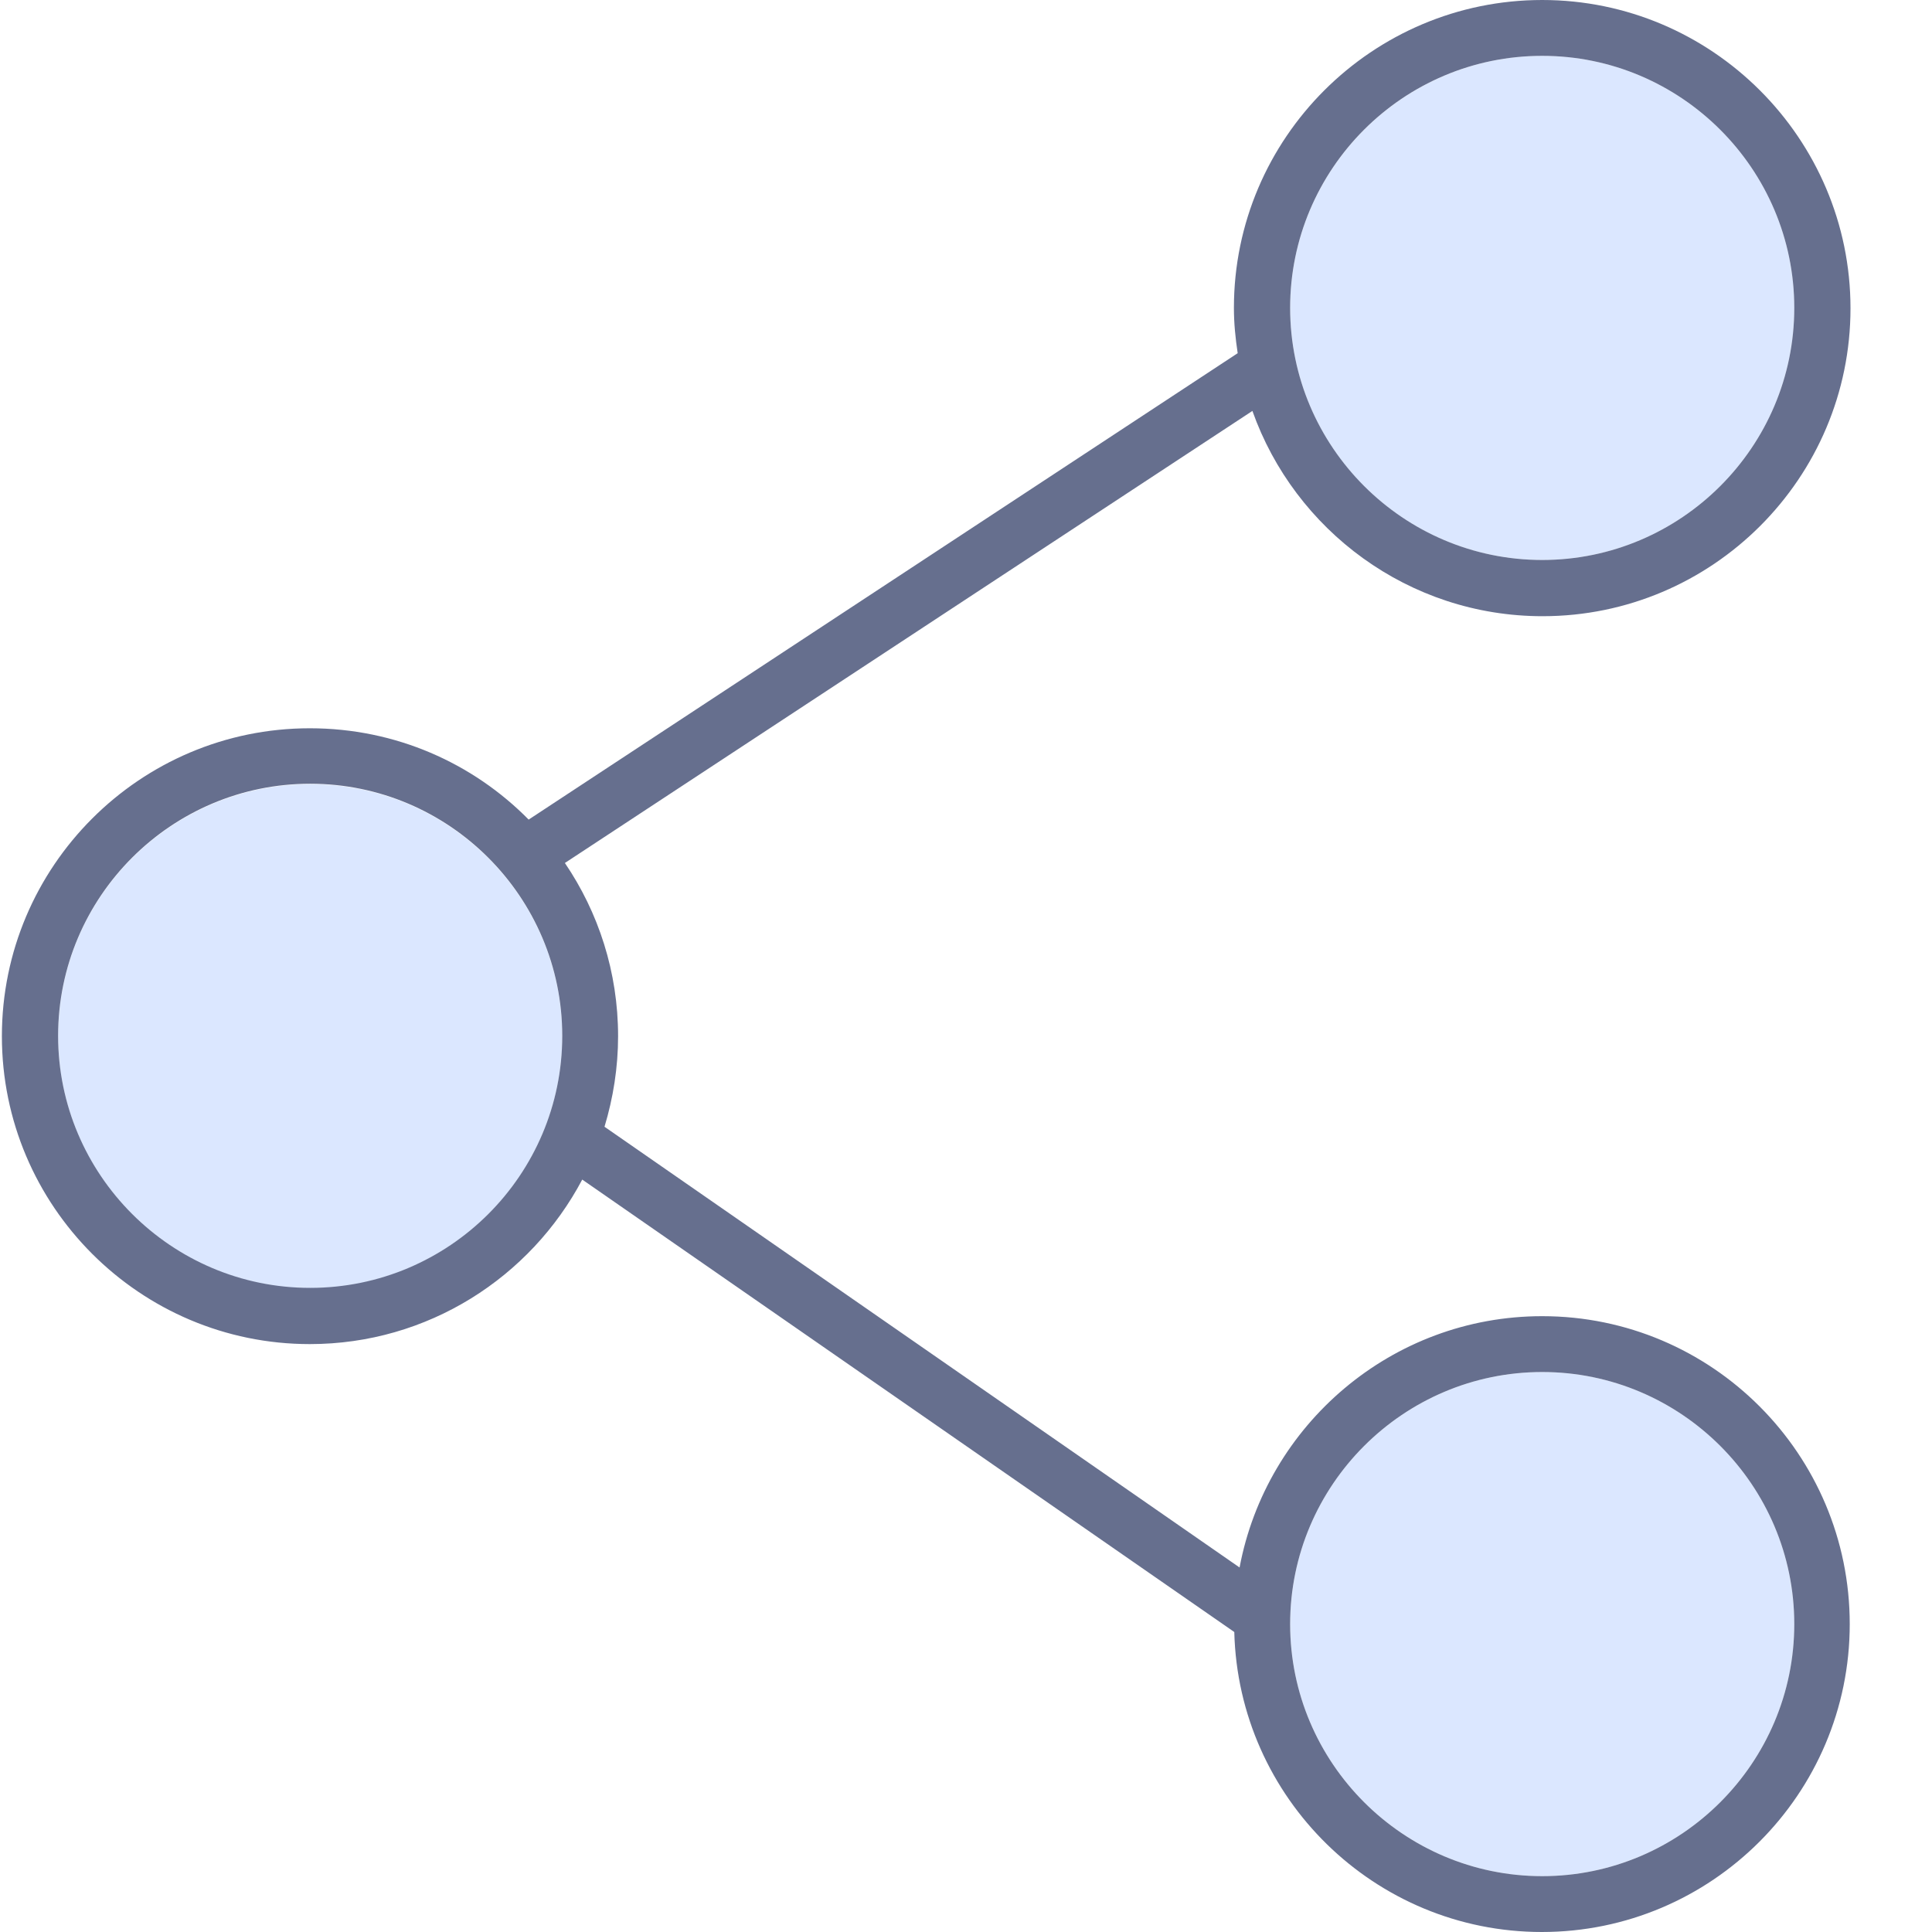
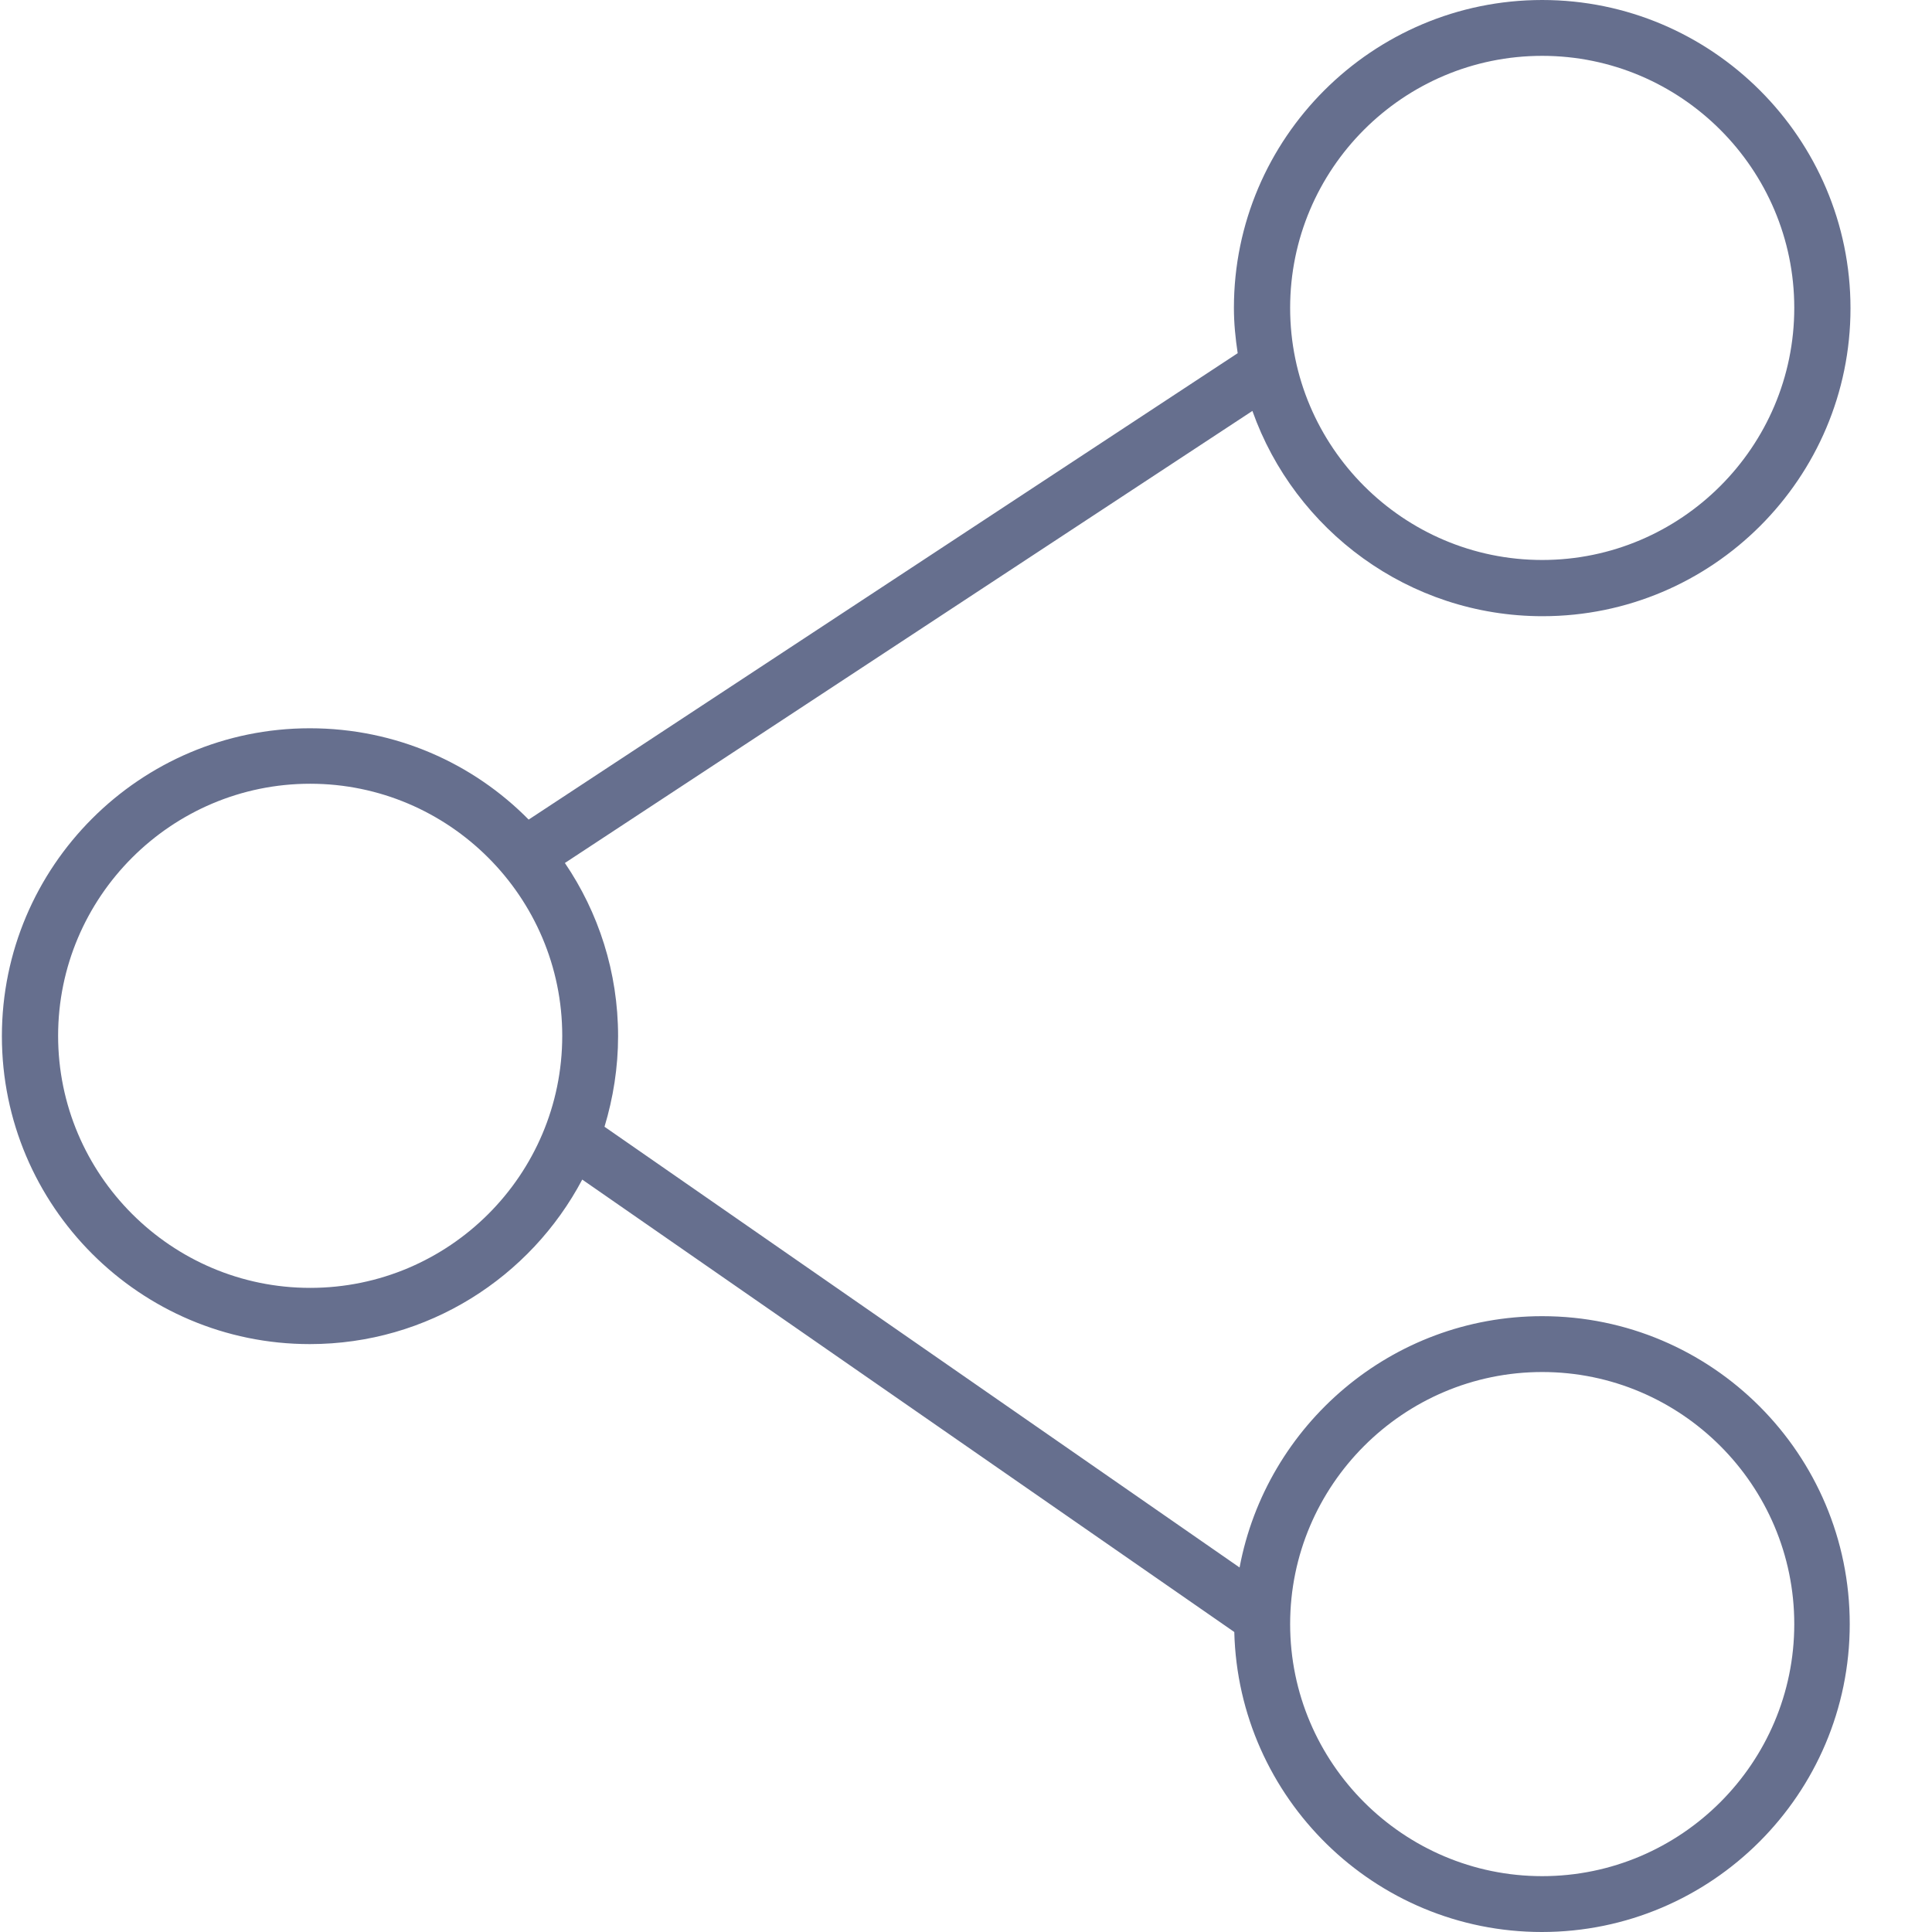
<svg xmlns="http://www.w3.org/2000/svg" class="section-icon" viewBox="0 0 512 512">
-   <path fill="#DBE7FF" d="M149 274.6c0-36.8-30-66.8-66.8-66.8s-66.8 30-66.8 66.8 30 66.8 66.8 66.8 66.8-30 66.8-66.8zm259.7-126.2c36.8 0 66.8-30 66.8-66.8s-30-66.8-66.8-66.8-66.8 30-66.8 66.8 29.9 66.8 66.8 66.8zm0 215.2c-36.8 0-66.8 30-66.8 66.8s30 66.8 66.8 66.8 66.8-30 66.8-66.8-30-66.8-66.8-66.8z" />
-   <path fill="#666F8E" d="M408.7 348.8c-39.9 0-73.1 28.8-80.2 66.6L160.2 298.6c2.3-7.6 3.6-15.7 3.6-24 0-17-5.2-32.8-14.1-45.9l182.2-119.8c11.2 31.6 41.4 54.4 76.9 54.4 45 0 81.6-36.6 81.6-81.6S453.7 0 408.7 0 327 36.6 327 81.6c0 4.1.4 8 1 12L140.1 217.2c-14.8-15-35.3-24.2-58-24.2-45 0-81.6 36.6-81.6 81.6s36.6 81.6 81.6 81.6c31.3 0 58.5-17.7 72.2-43.6l172.8 119.9c1.1 44 37.2 79.5 81.5 79.5 45 0 81.6-36.6 81.6-81.6s-36.5-81.6-81.5-81.6zm0 148.4c-36.8 0-66.8-30-66.8-66.8s30-66.8 66.8-66.8 66.8 30 66.8 66.8-30 66.8-66.8 66.8zM82.2 341.3c-36.8 0-66.8-30-66.8-66.8s30-66.8 66.8-66.8 66.8 30 66.8 66.8c0 36.9-30 66.8-66.8 66.8zM408.7 14.8c36.8 0 66.8 30 66.8 66.8s-30 66.8-66.8 66.8-66.8-30-66.8-66.8 29.9-66.8 66.8-66.8zm-68.3 79.5z" />
+   <path fill="#666F8E" d="M408.7 348.8c-39.9 0-73.1 28.8-80.2 66.6L160.2 298.6c2.3-7.6 3.6-15.7 3.6-24 0-17-5.2-32.8-14.1-45.9l182.2-119.8c11.2 31.6 41.4 54.4 76.9 54.4 45 0 81.6-36.6 81.6-81.6S453.7 0 408.7 0 327 36.6 327 81.6c0 4.1.4 8 1 12L140.1 217.2c-14.8-15-35.3-24.2-58-24.2-45 0-81.6 36.6-81.6 81.6s36.6 81.6 81.6 81.6c31.3 0 58.5-17.7 72.2-43.6l172.8 119.9c1.1 44 37.2 79.5 81.5 79.5 45 0 81.6-36.6 81.6-81.6s-36.5-81.6-81.5-81.6m0 148.4c-36.8 0-66.8-30-66.8-66.8s30-66.8 66.8-66.8 66.8 30 66.8 66.8-30 66.8-66.8 66.8zM82.2 341.3c-36.8 0-66.8-30-66.8-66.8s30-66.8 66.8-66.8 66.8 30 66.8 66.8c0 36.9-30 66.8-66.8 66.8zM408.7 14.8c36.8 0 66.8 30 66.8 66.8s-30 66.8-66.8 66.8-66.8-30-66.8-66.8 29.9-66.8 66.8-66.8zm-68.3 79.5z" />
</svg>